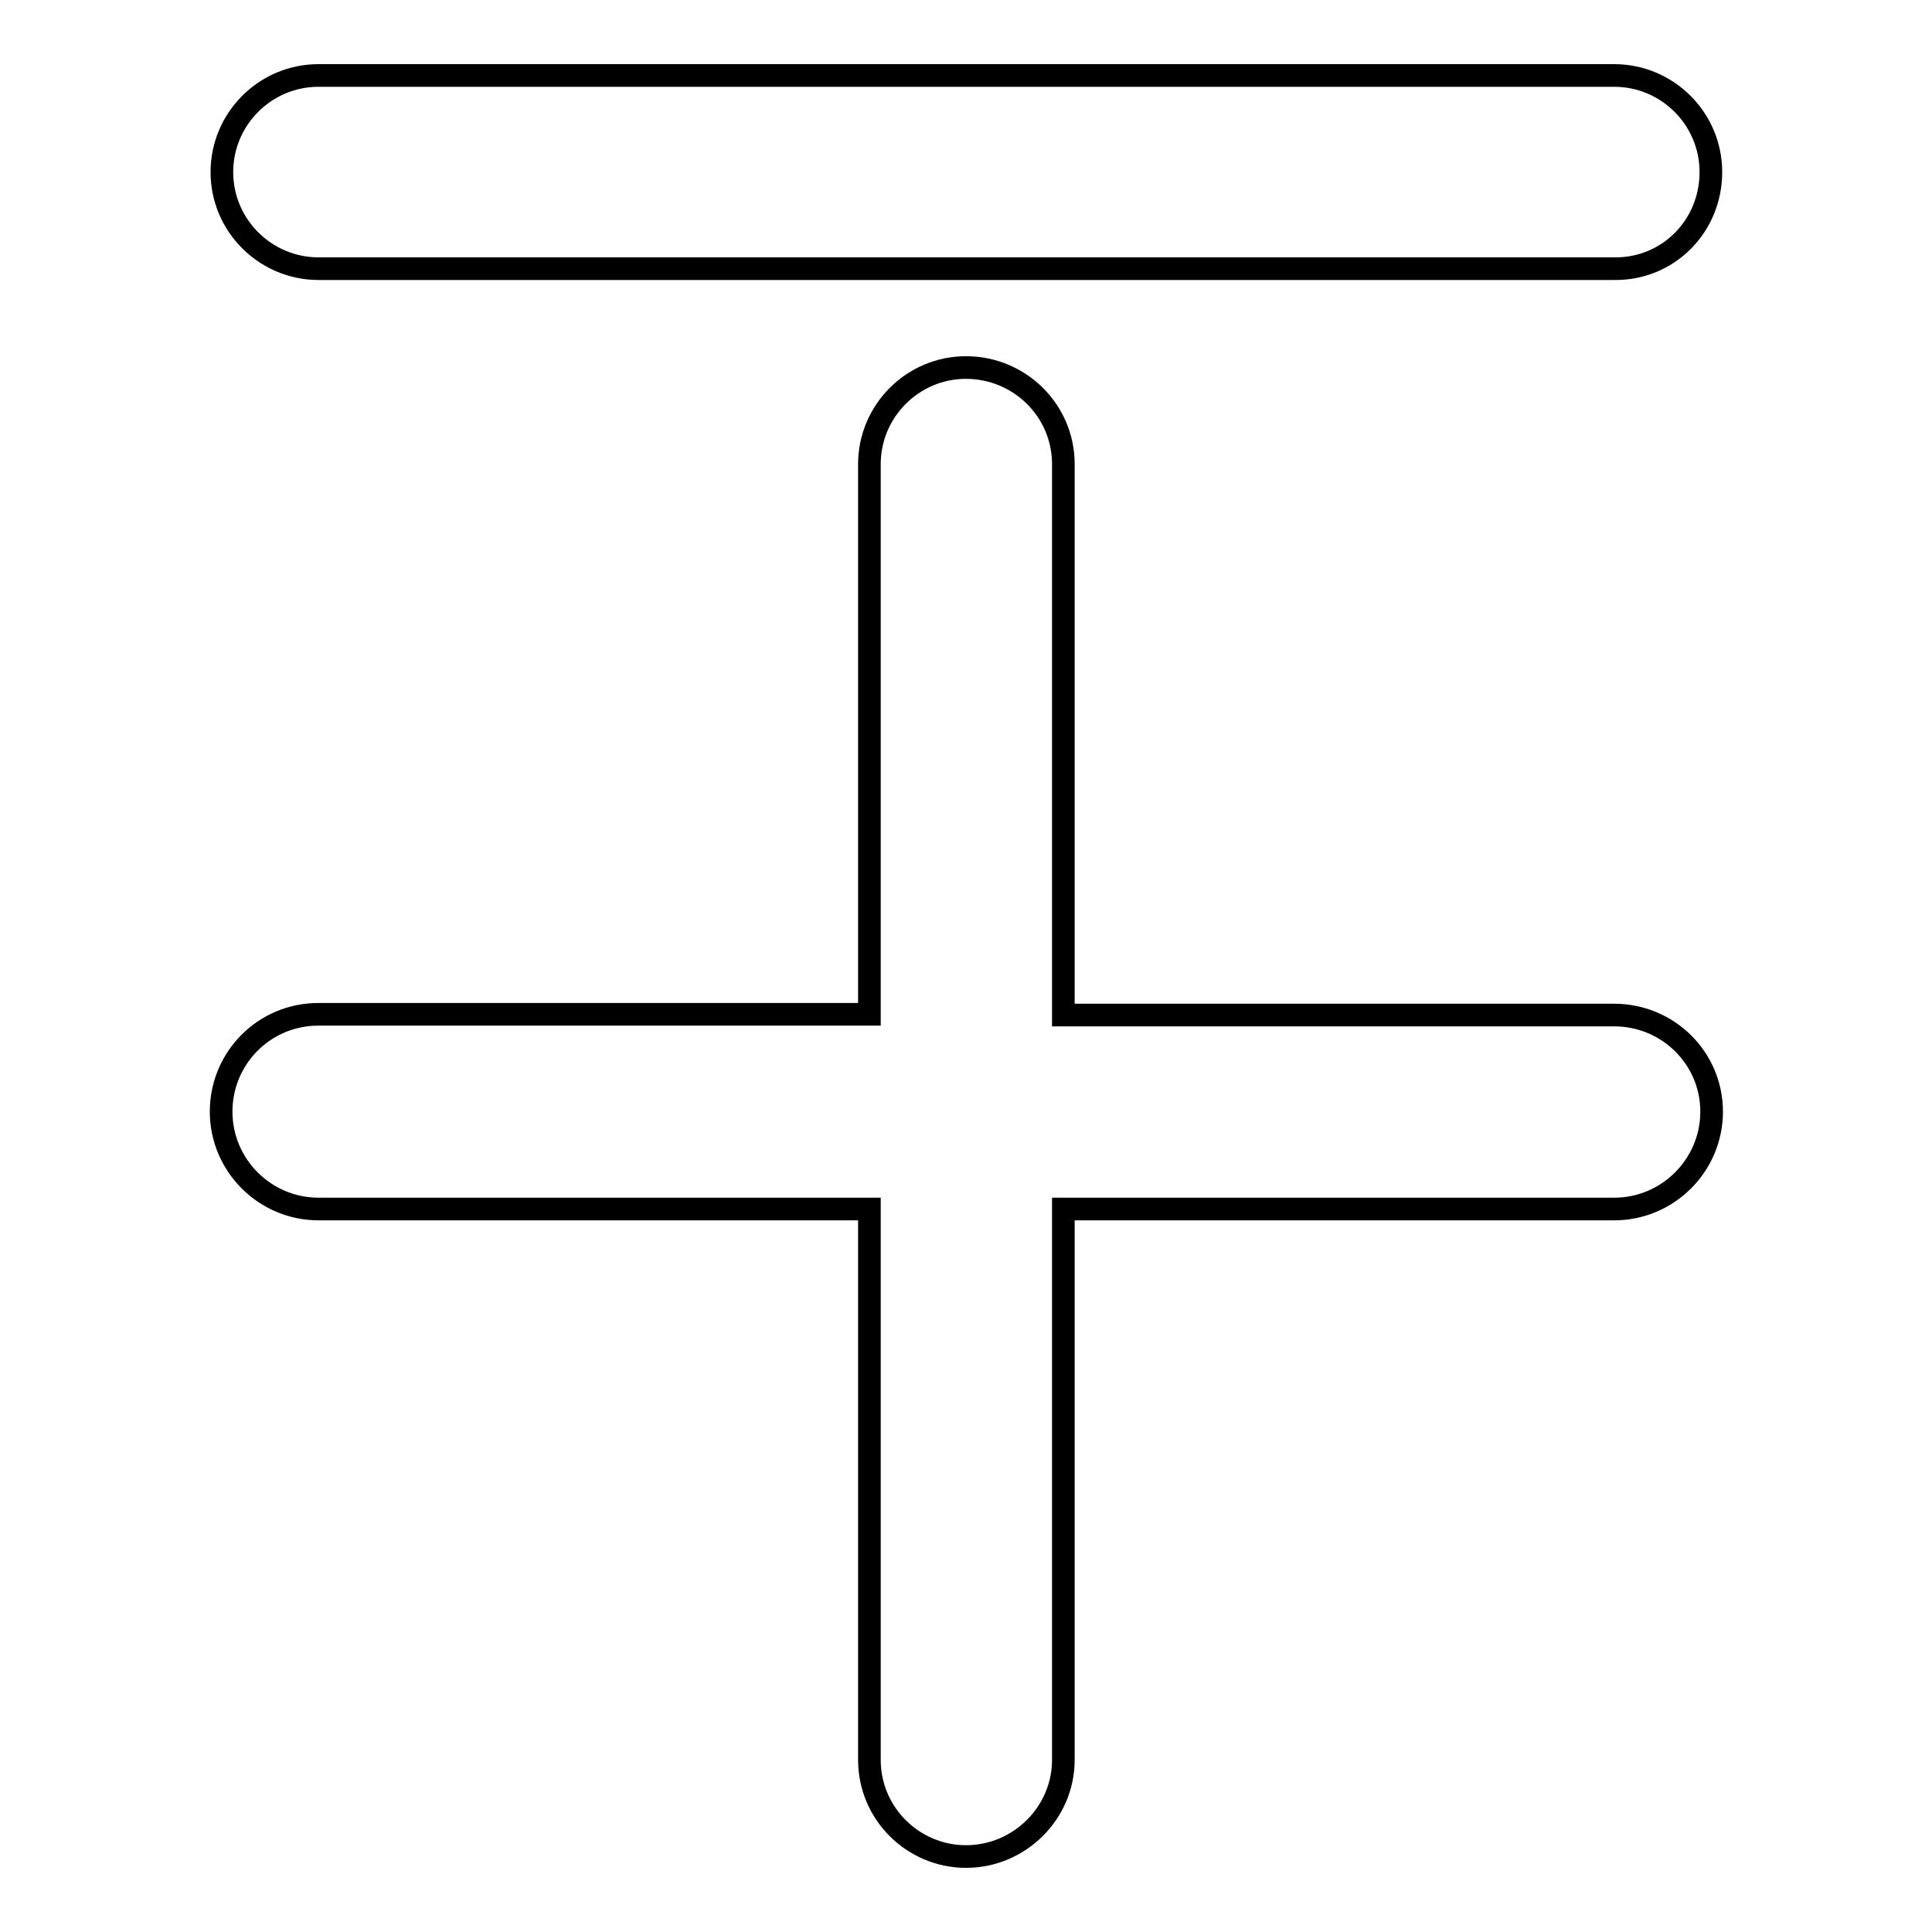
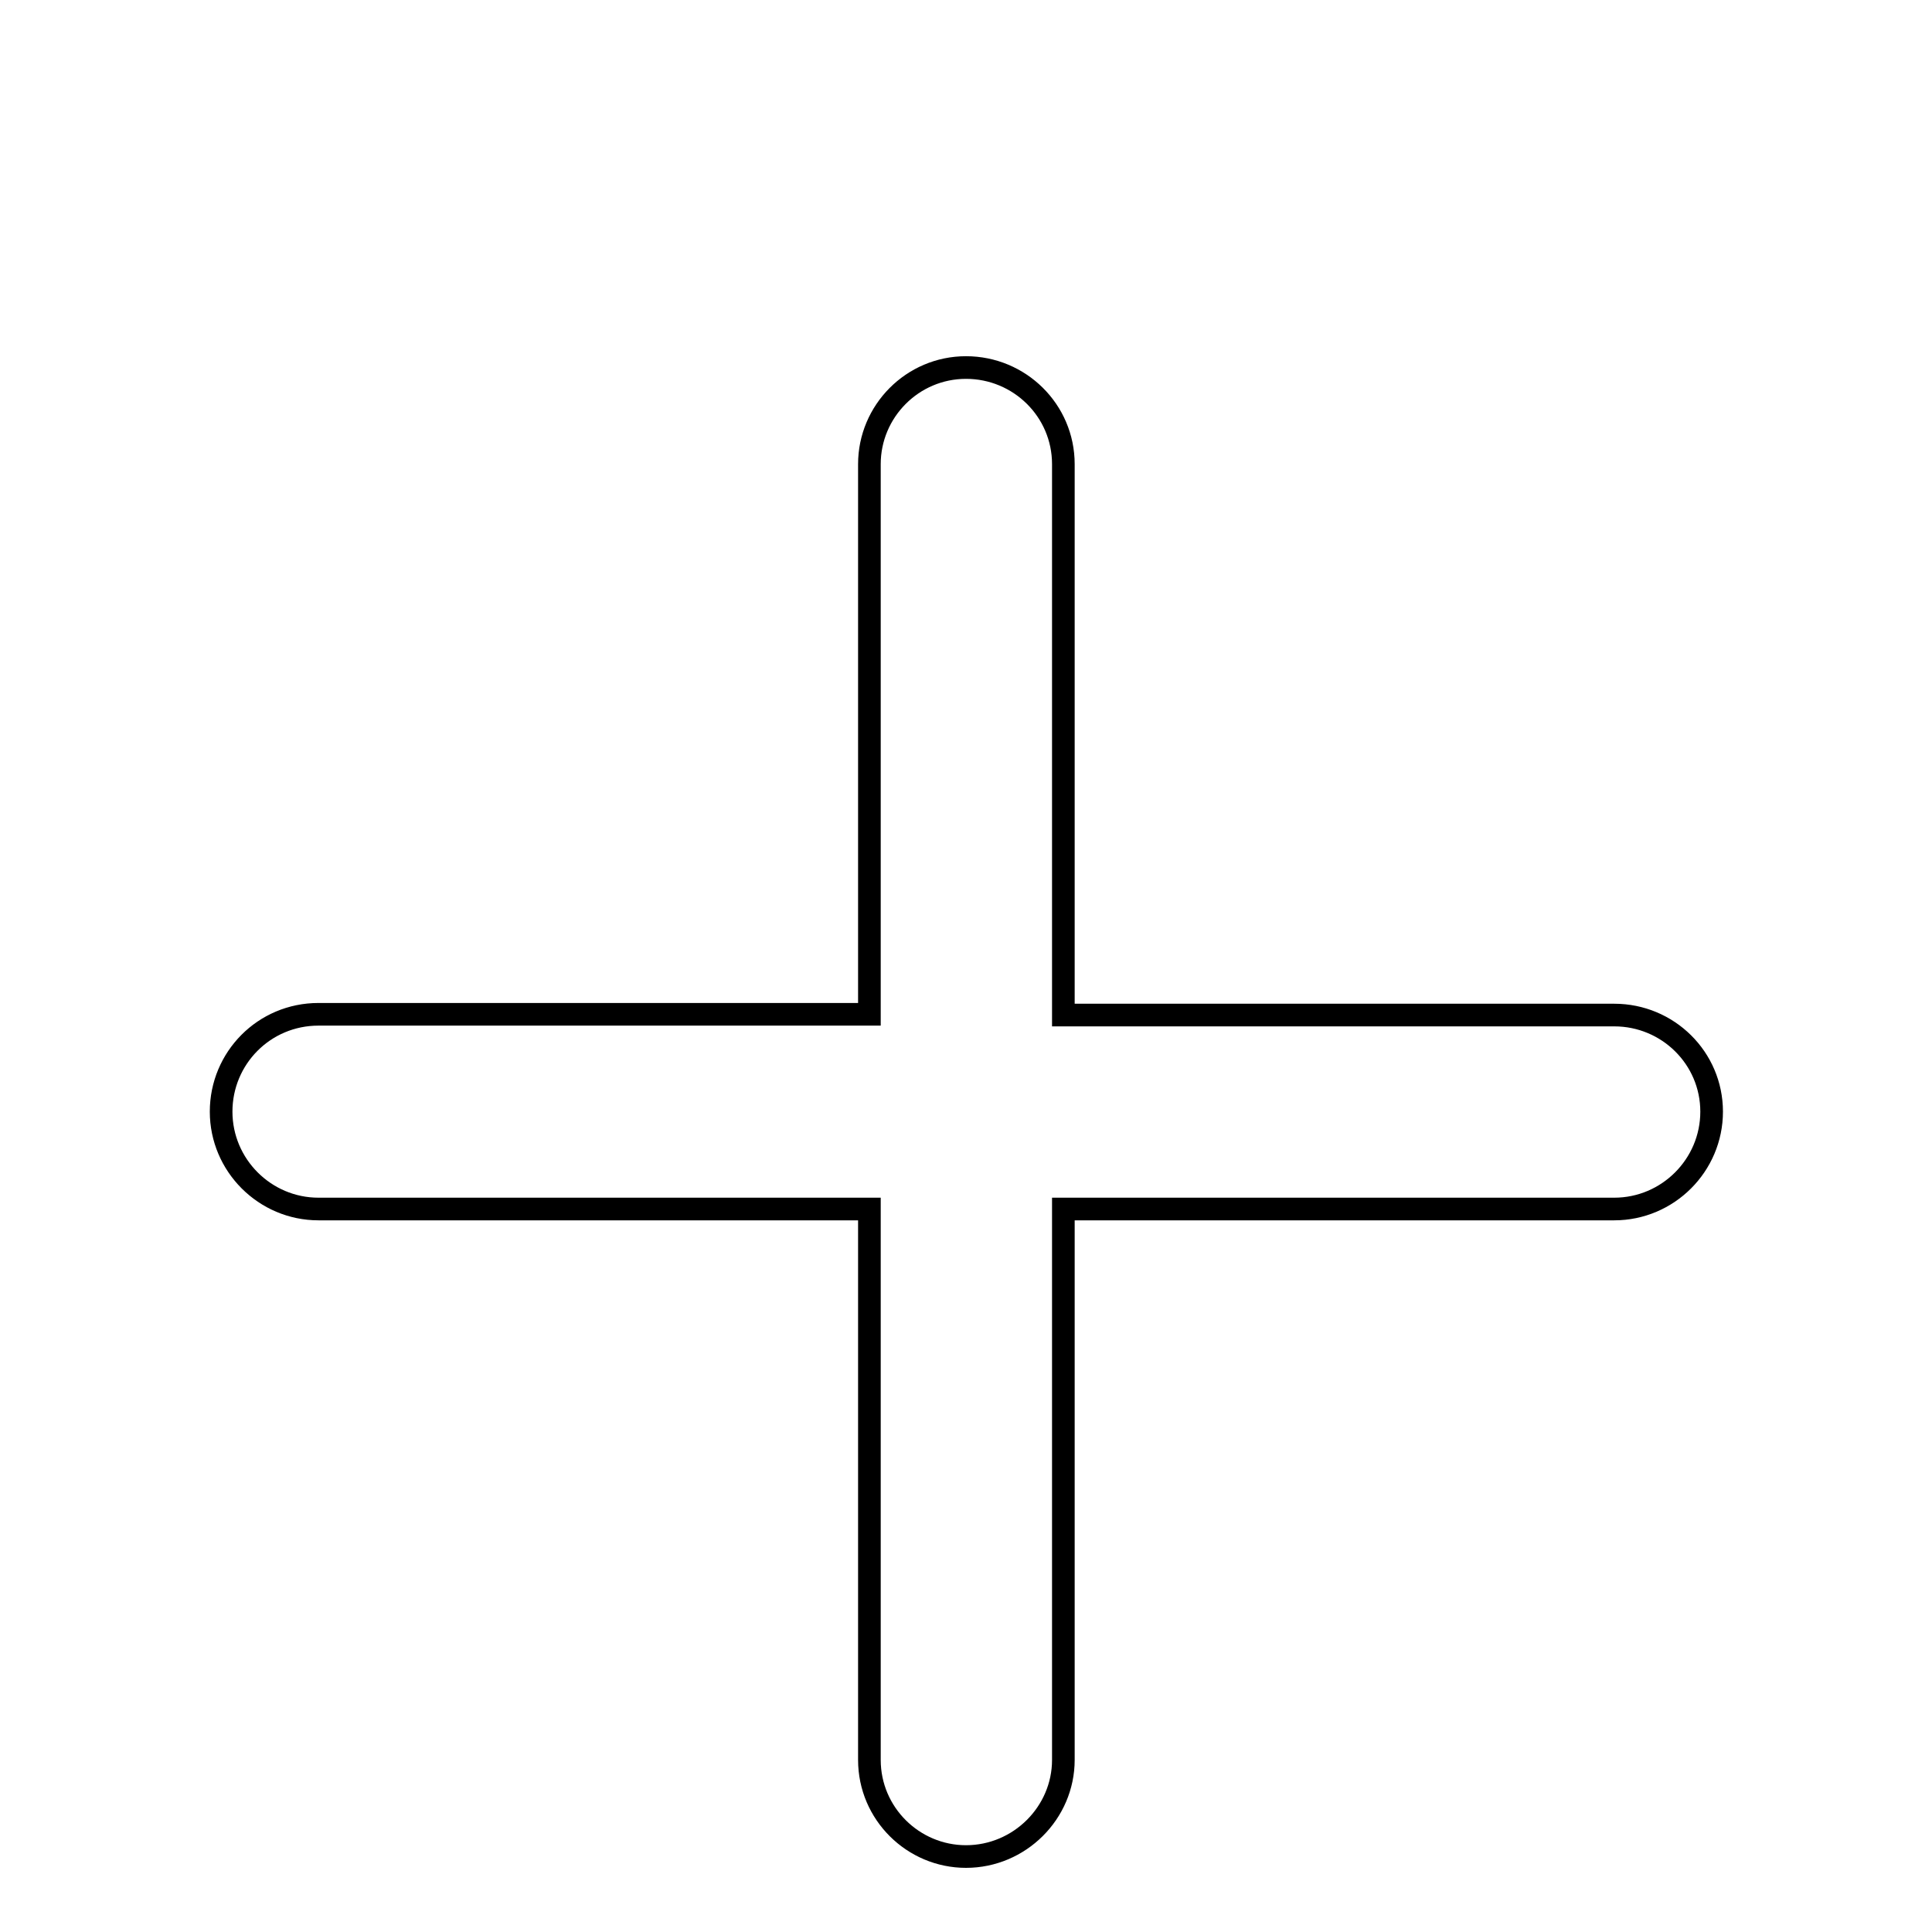
<svg xmlns="http://www.w3.org/2000/svg" version="1.1" x="0px" y="0px" viewBox="0 0 256 256" enable-background="new 0 0 256 256" xml:space="preserve">
  <g>
    <g>
      <g>
        <g>
-           <path stroke-width="3" fill-opacity="0" stroke="#000000" d="M226.7,22.8c0-7.1-5.8-12.8-12.8-12.8H42.2c-7.1,0-12.8,5.8-12.8,12.8c0,7.1,5.8,12.8,12.8,12.8h171.7C221,35.7,226.7,30,226.7,22.8z" />
          <path stroke-width="3" fill-opacity="0" stroke="#000000" d="M29.3,147.3c0,7.1,5.8,12.9,12.9,12.9h73v73c0,7.1,5.8,12.8,12.8,12.8c7.1,0,12.9-5.8,12.9-12.8v-73h73c7.1,0,12.9-5.8,12.9-12.9c0-7.1-5.8-12.8-12.9-12.8h-73v-73c0-7.1-5.8-12.8-12.9-12.8c-7.1,0-12.8,5.8-12.8,12.8v72.9h-73C35,134.4,29.3,140.2,29.3,147.3z" />
        </g>
      </g>
      <g />
      <g />
      <g />
      <g />
      <g />
      <g />
      <g />
      <g />
      <g />
      <g />
      <g />
      <g />
      <g />
      <g />
      <g />
    </g>
  </g>
</svg>